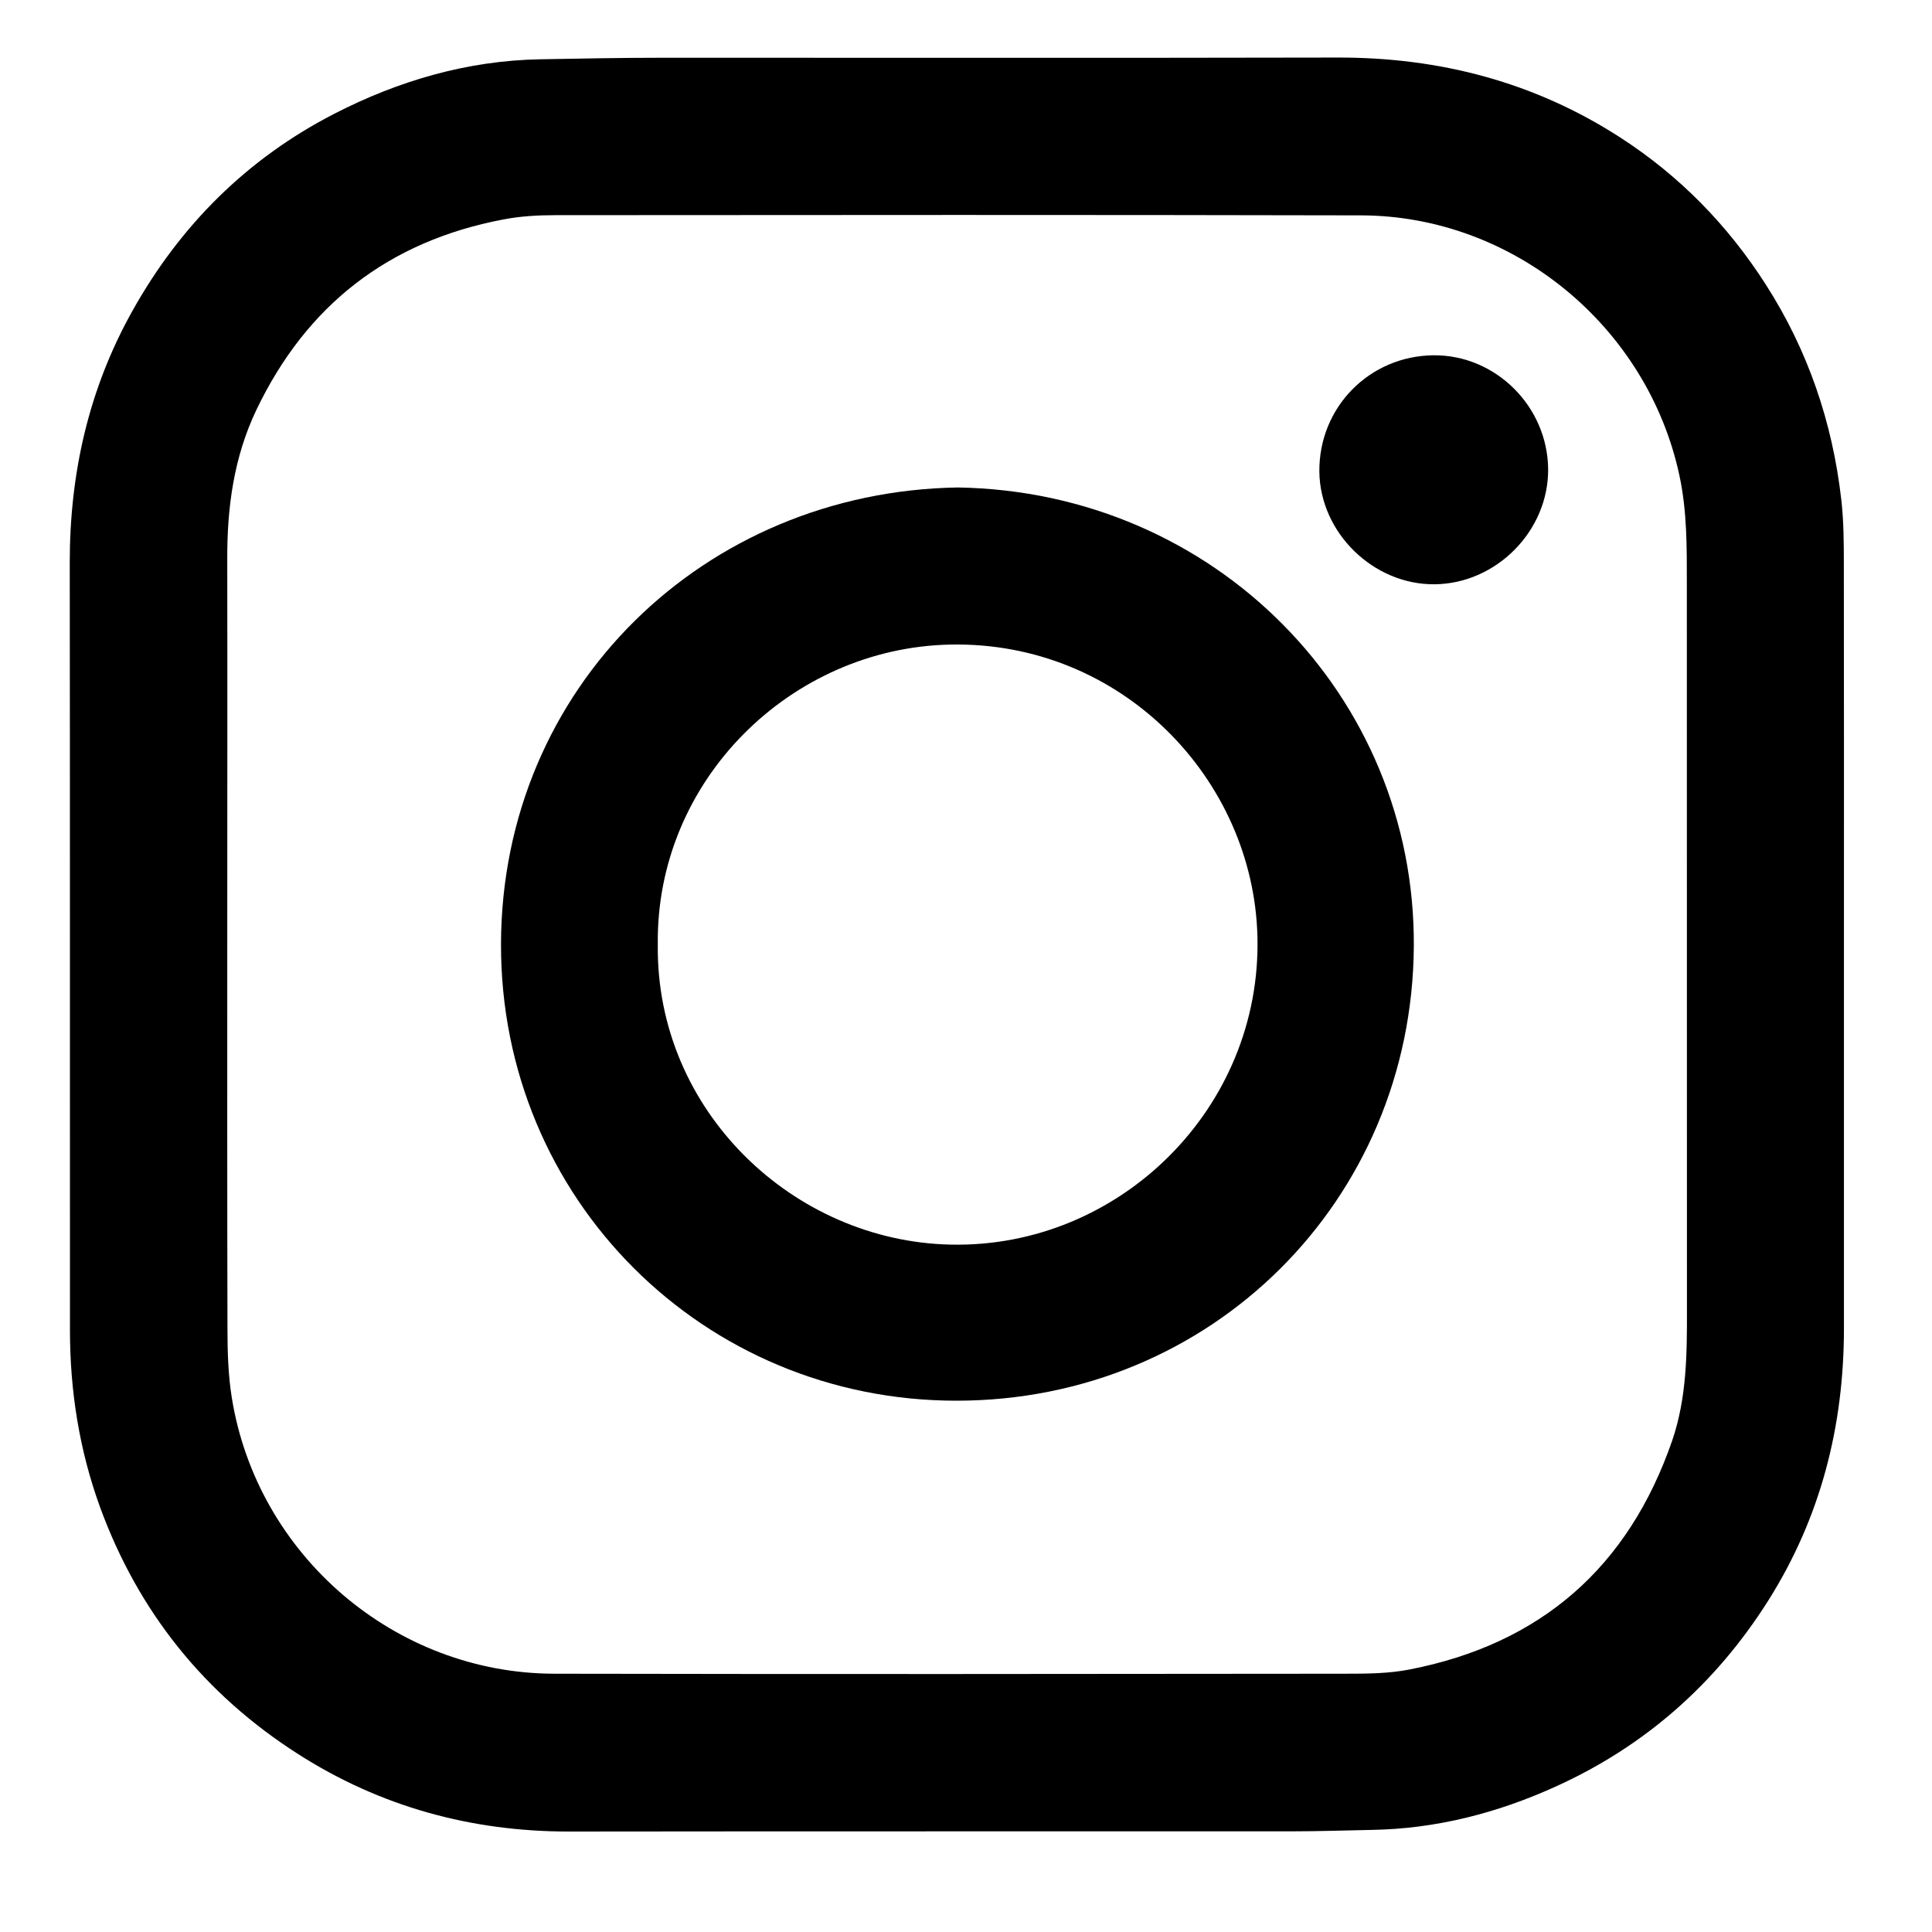
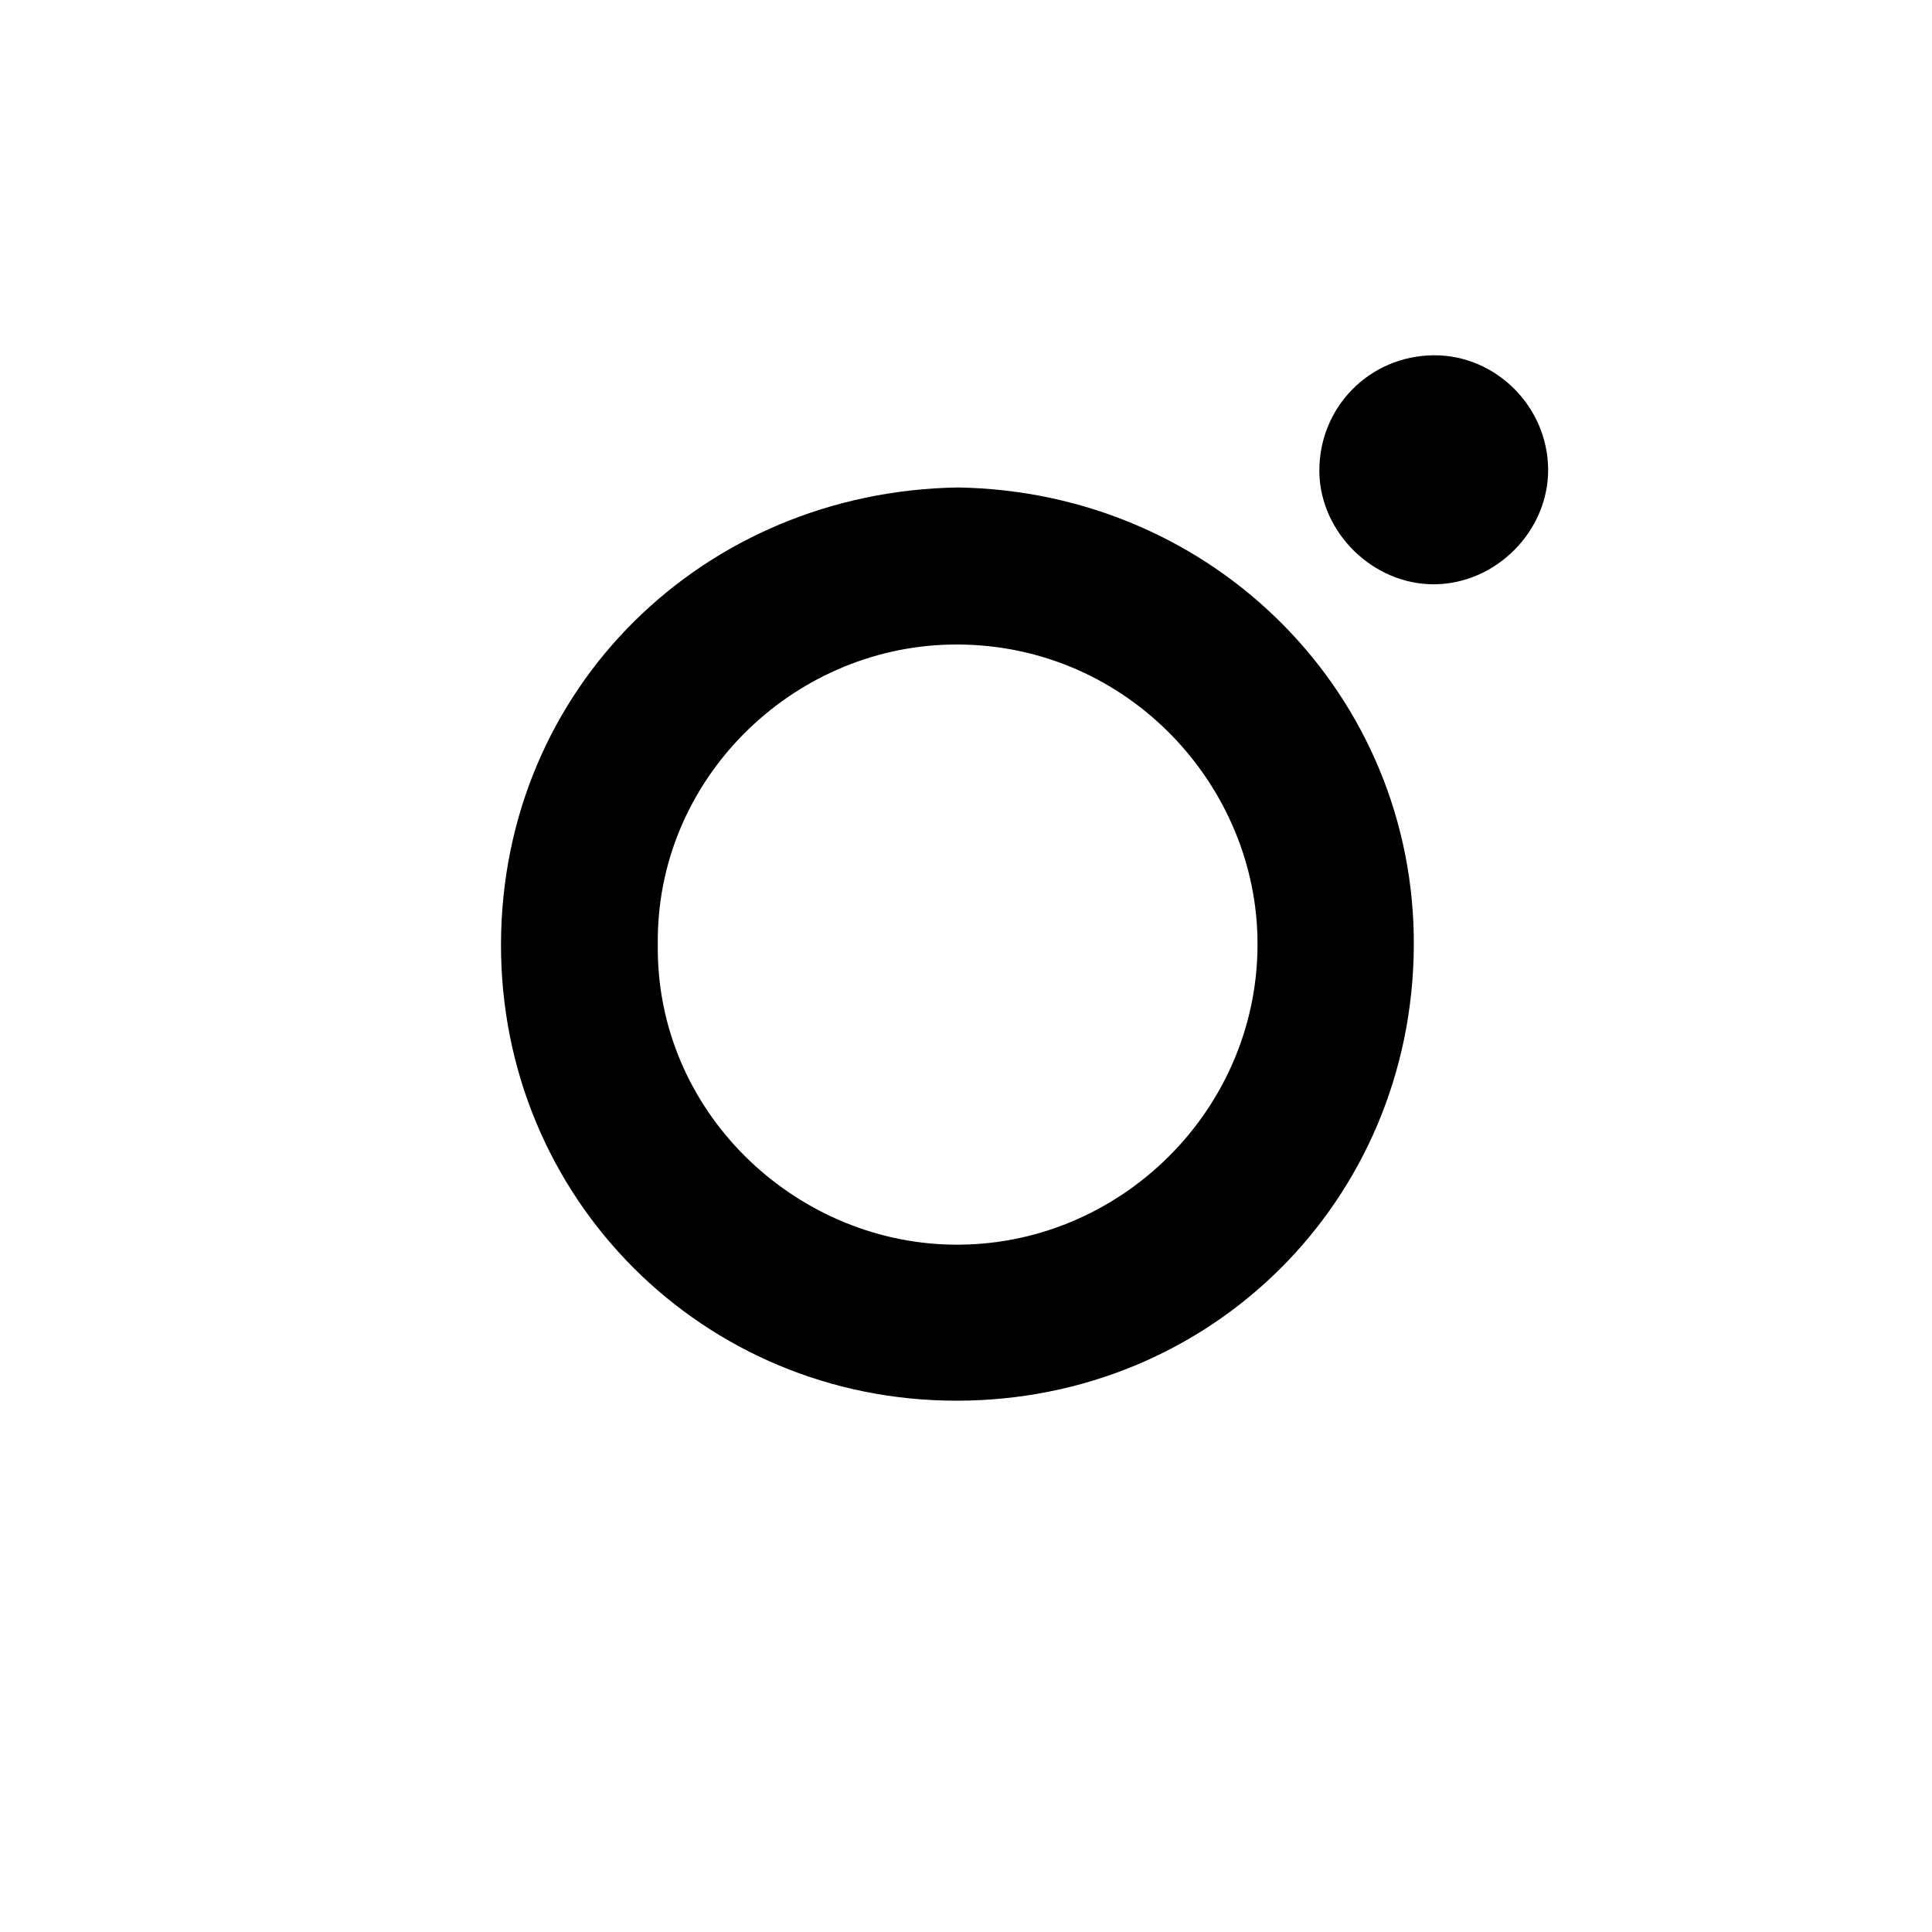
<svg xmlns="http://www.w3.org/2000/svg" width="19" height="19" viewBox="0 0 19 19" fill="none">
-   <path d="M18.134 9.29C18.134 10.547 18.134 11.805 18.134 13.062C18.134 14.026 17.905 14.926 17.387 15.745C16.873 16.557 16.18 17.17 15.303 17.568C14.727 17.83 14.123 17.986 13.487 17.996C13.226 18.001 12.965 18.01 12.704 18.01C10.336 18.011 7.967 18.009 5.6 18.012C4.635 18.013 3.741 17.768 2.93 17.249C2.012 16.662 1.361 15.852 0.985 14.825C0.78 14.262 0.688 13.679 0.688 13.082C0.687 10.567 0.689 8.052 0.686 5.537C0.685 4.657 0.872 3.825 1.303 3.056C1.773 2.215 2.432 1.558 3.291 1.117C3.923 0.793 4.596 0.596 5.312 0.583C5.707 0.576 6.102 0.568 6.496 0.568C8.713 0.567 10.931 0.571 13.149 0.566C14.157 0.563 15.093 0.807 15.94 1.356C16.518 1.73 16.993 2.216 17.366 2.799C17.78 3.445 18.021 4.153 18.108 4.914C18.132 5.124 18.133 5.338 18.133 5.552C18.135 6.798 18.134 8.044 18.134 9.291V9.29ZM2.235 9.279C2.235 10.542 2.234 11.806 2.237 13.069C2.237 13.295 2.244 13.524 2.28 13.748C2.53 15.296 3.884 16.457 5.451 16.46C8.043 16.465 10.636 16.463 13.228 16.46C13.44 16.46 13.657 16.459 13.864 16.418C15.156 16.166 16.016 15.41 16.445 14.167C16.588 13.749 16.591 13.315 16.59 12.879C16.59 10.501 16.59 8.122 16.589 5.743C16.589 5.385 16.592 5.029 16.516 4.676C16.202 3.21 14.883 2.121 13.384 2.118C10.744 2.112 8.103 2.114 5.463 2.116C5.29 2.116 5.115 2.126 4.946 2.159C3.823 2.373 3.014 3 2.521 4.032C2.3 4.495 2.233 4.989 2.235 5.497C2.237 6.757 2.235 8.017 2.235 9.278V9.279Z" fill="black" />
  <path d="M9.419 4.794C11.948 4.834 13.921 6.843 13.904 9.308C13.887 11.806 11.914 13.774 9.407 13.775C6.919 13.776 4.921 11.791 4.927 9.283C4.934 6.759 6.926 4.835 9.418 4.794H9.419ZM6.469 9.289C6.449 10.927 7.806 12.209 9.352 12.24C11.008 12.275 12.41 10.898 12.366 9.208C12.326 7.662 11.029 6.304 9.344 6.339C7.778 6.372 6.449 7.673 6.469 9.289Z" fill="black" />
  <path d="M14.098 3.494C14.708 3.489 15.219 3.996 15.225 4.613C15.23 5.219 14.717 5.74 14.109 5.746C13.507 5.752 12.982 5.24 12.975 4.639C12.969 4.006 13.467 3.5 14.098 3.494Z" fill="black" />
</svg>